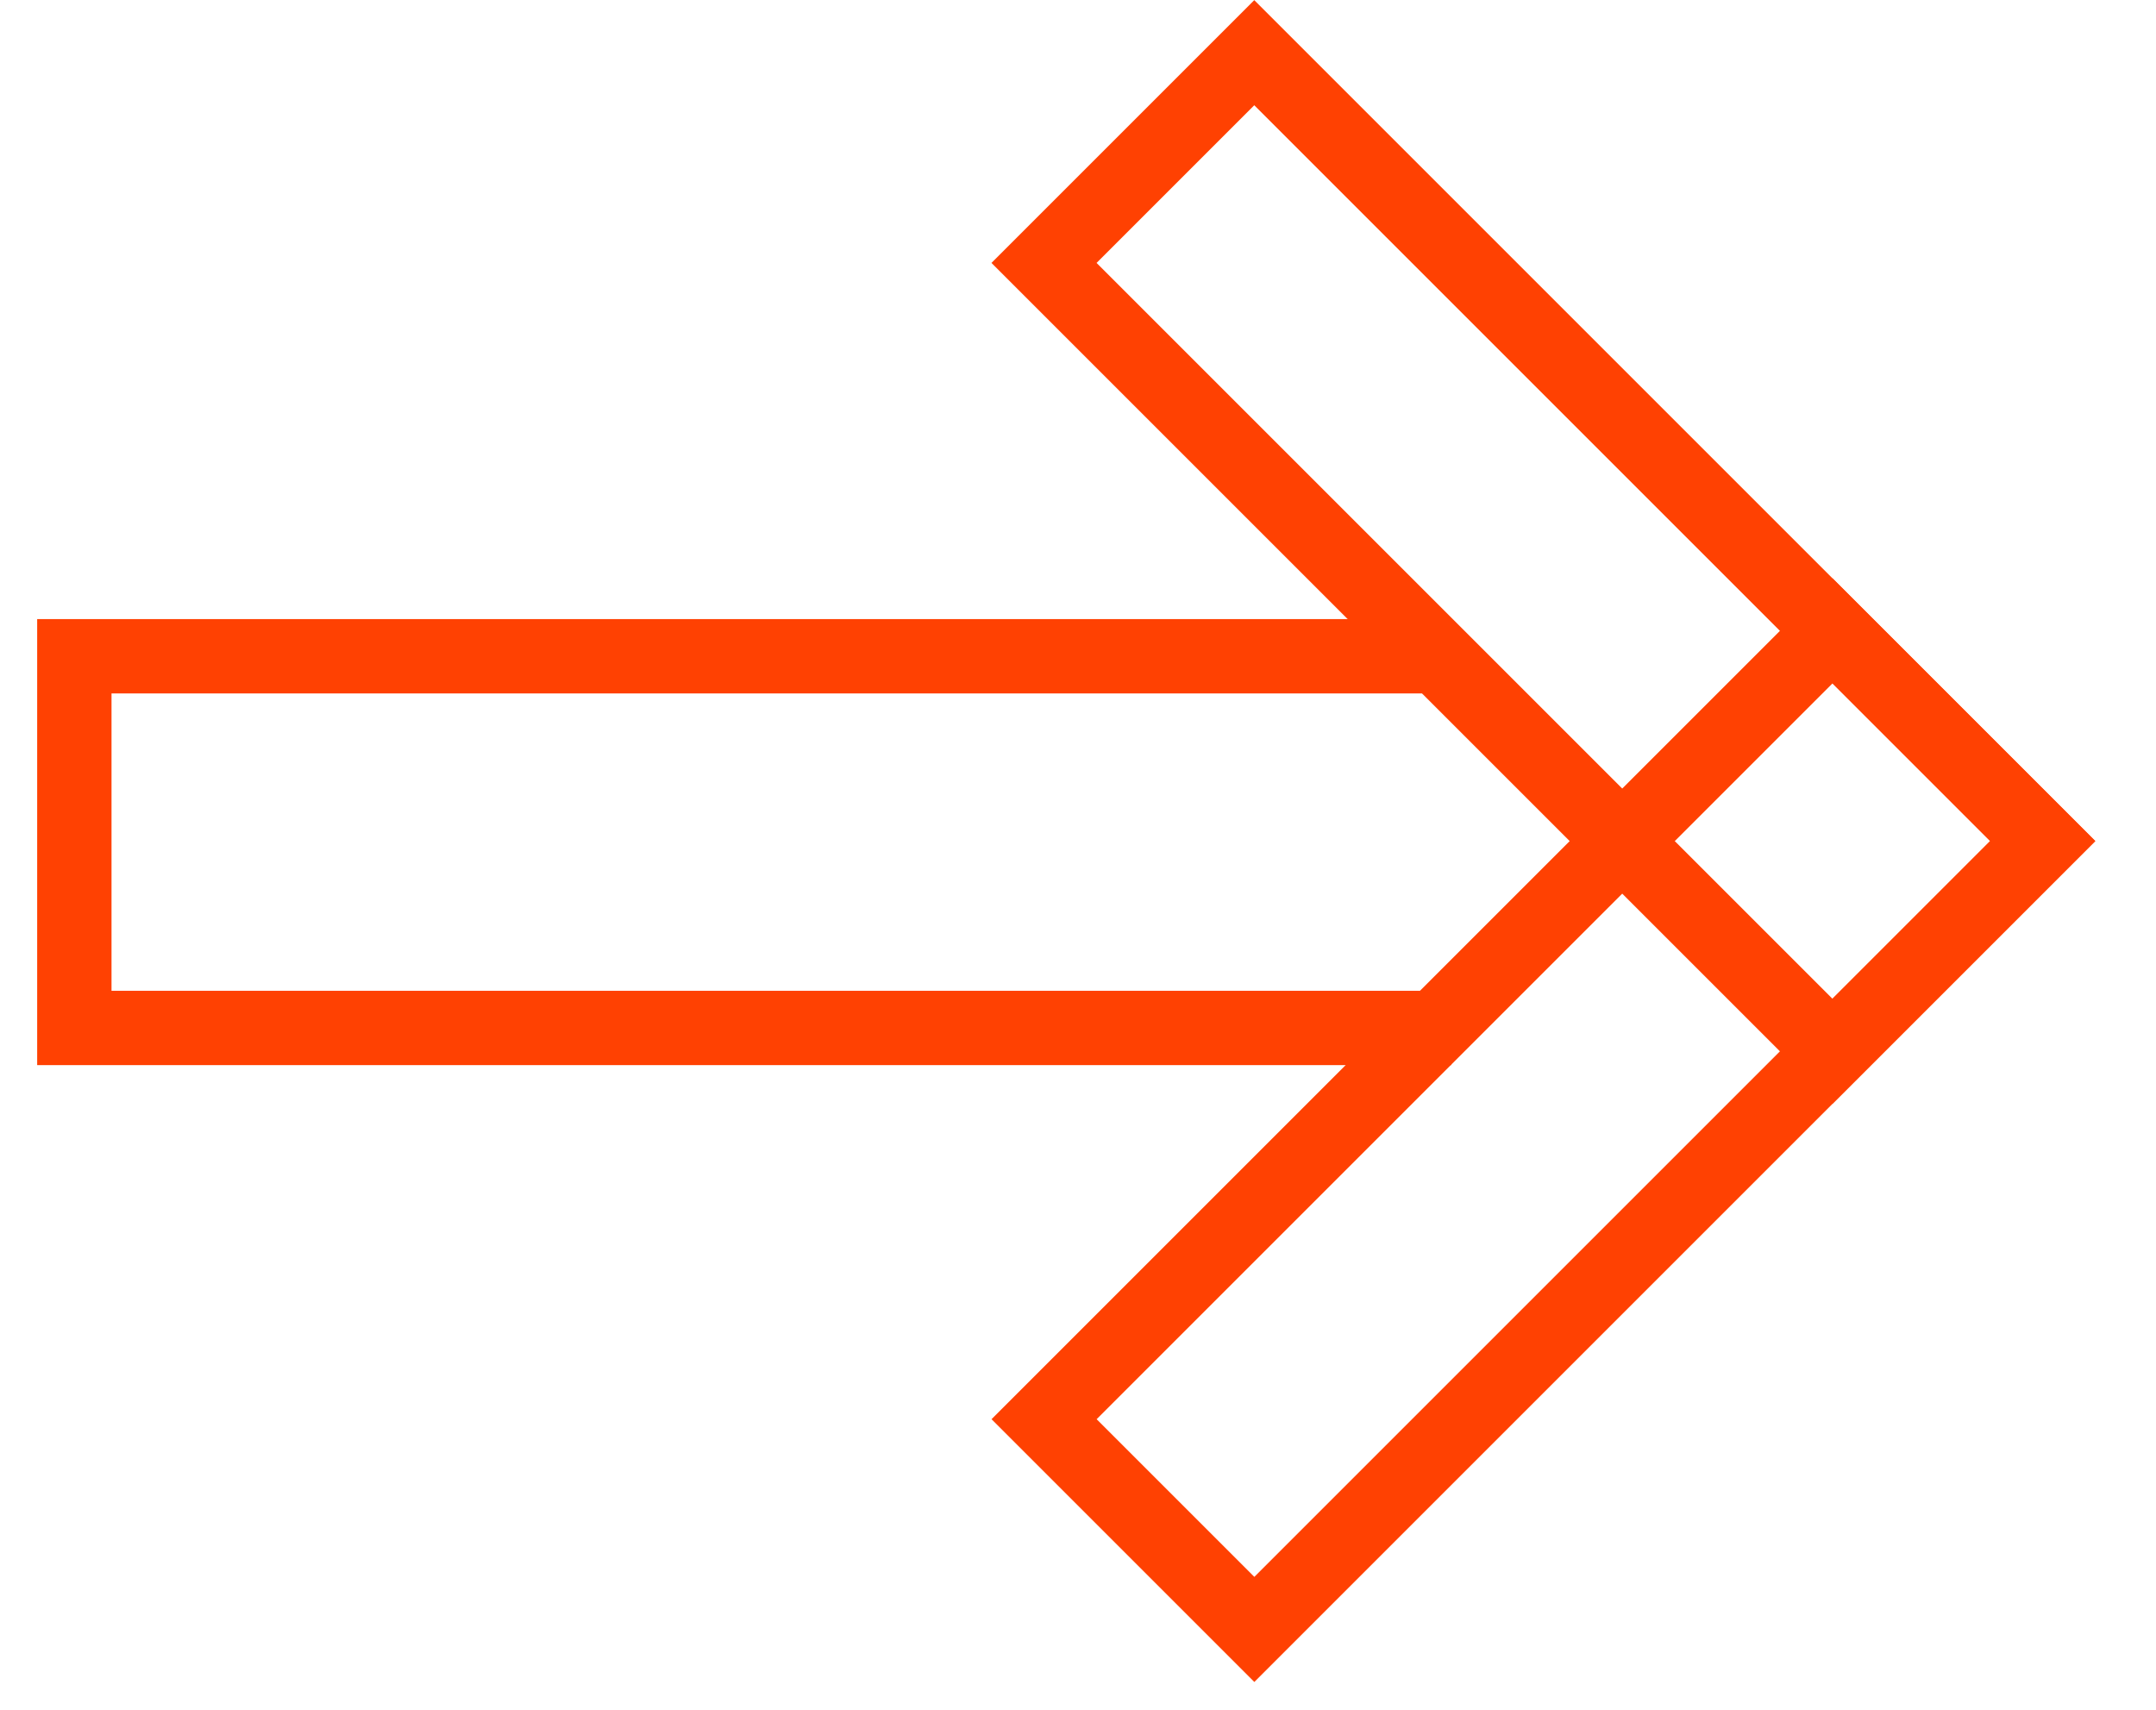
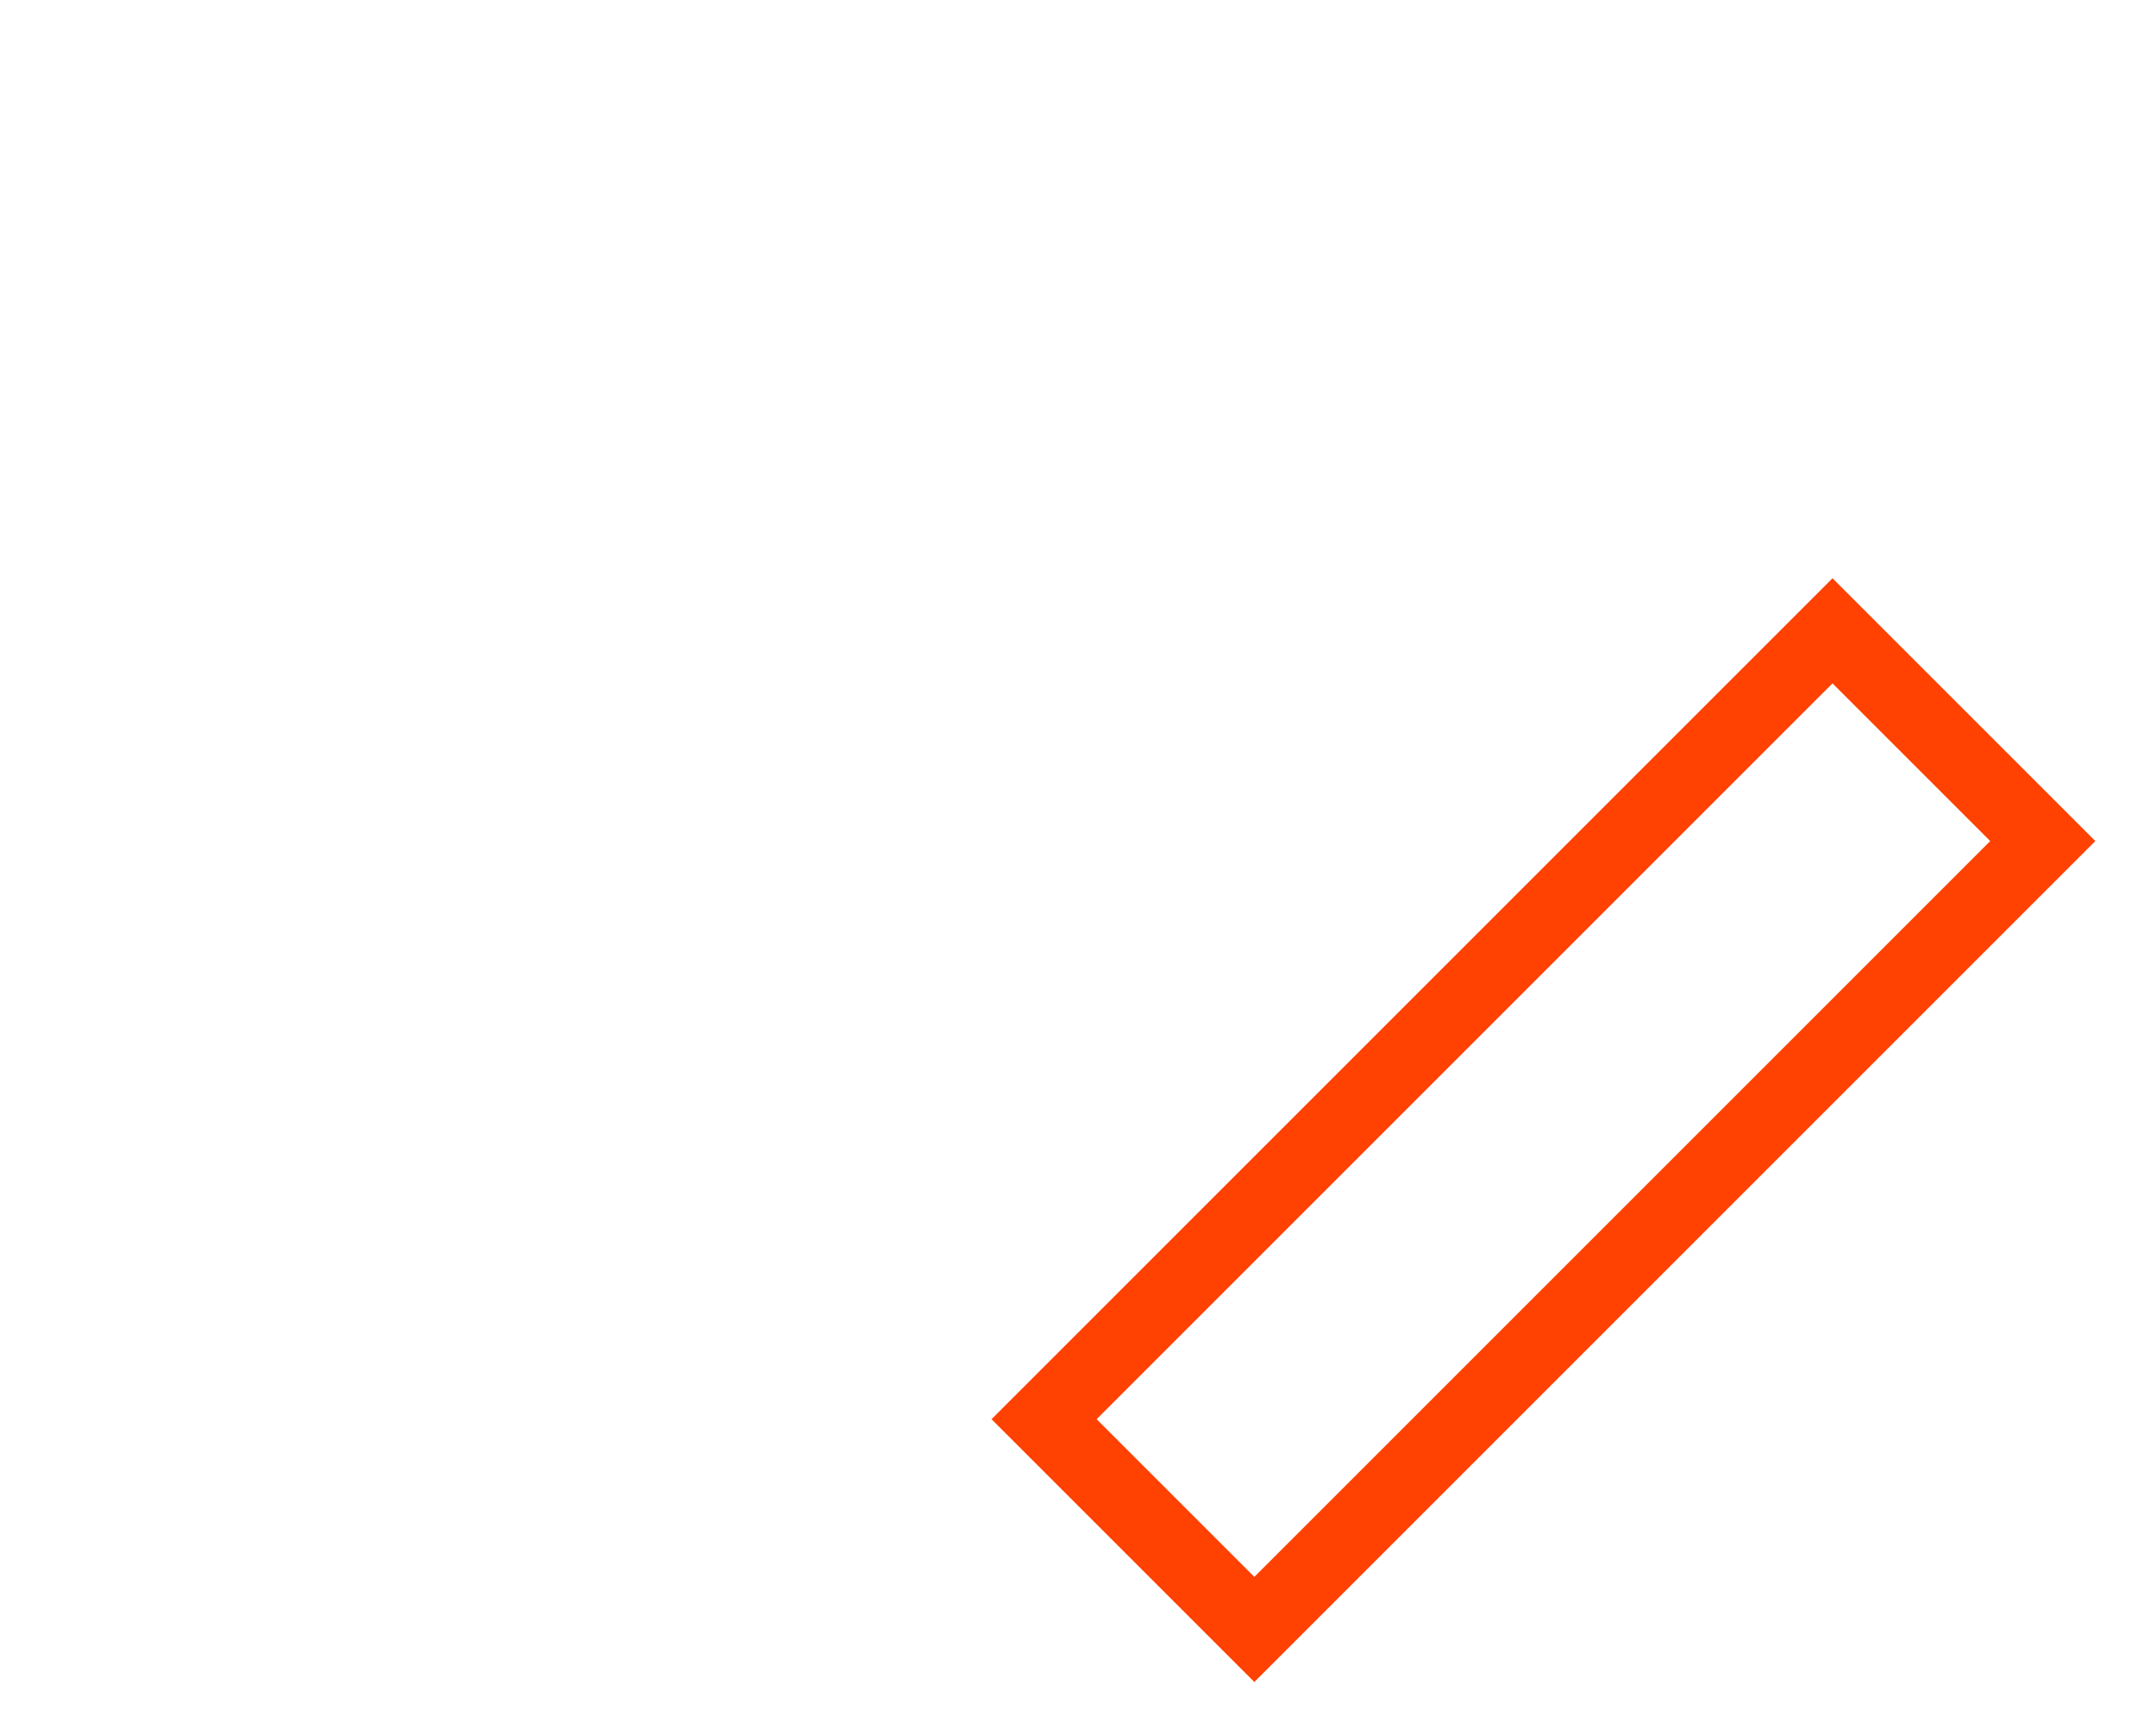
<svg xmlns="http://www.w3.org/2000/svg" width="29" height="23" viewBox="0 0 29 23" fill="none">
-   <rect x="-8.9407e-08" y="-0.707" width="4" height="15" transform="matrix(0.707 -0.707 -0.707 -0.707 24.148 13.642)" stroke="#FF4102" />
  <rect x="-0.707" y="5.96046e-08" width="4" height="15" transform="matrix(-0.707 -0.707 -0.707 0.707 26.977 10.814)" stroke="#FF4102" />
-   <path d="M19.522 13.828L1 13.828L1 8.828L19.522 8.828" stroke="#FF4102" />
</svg>